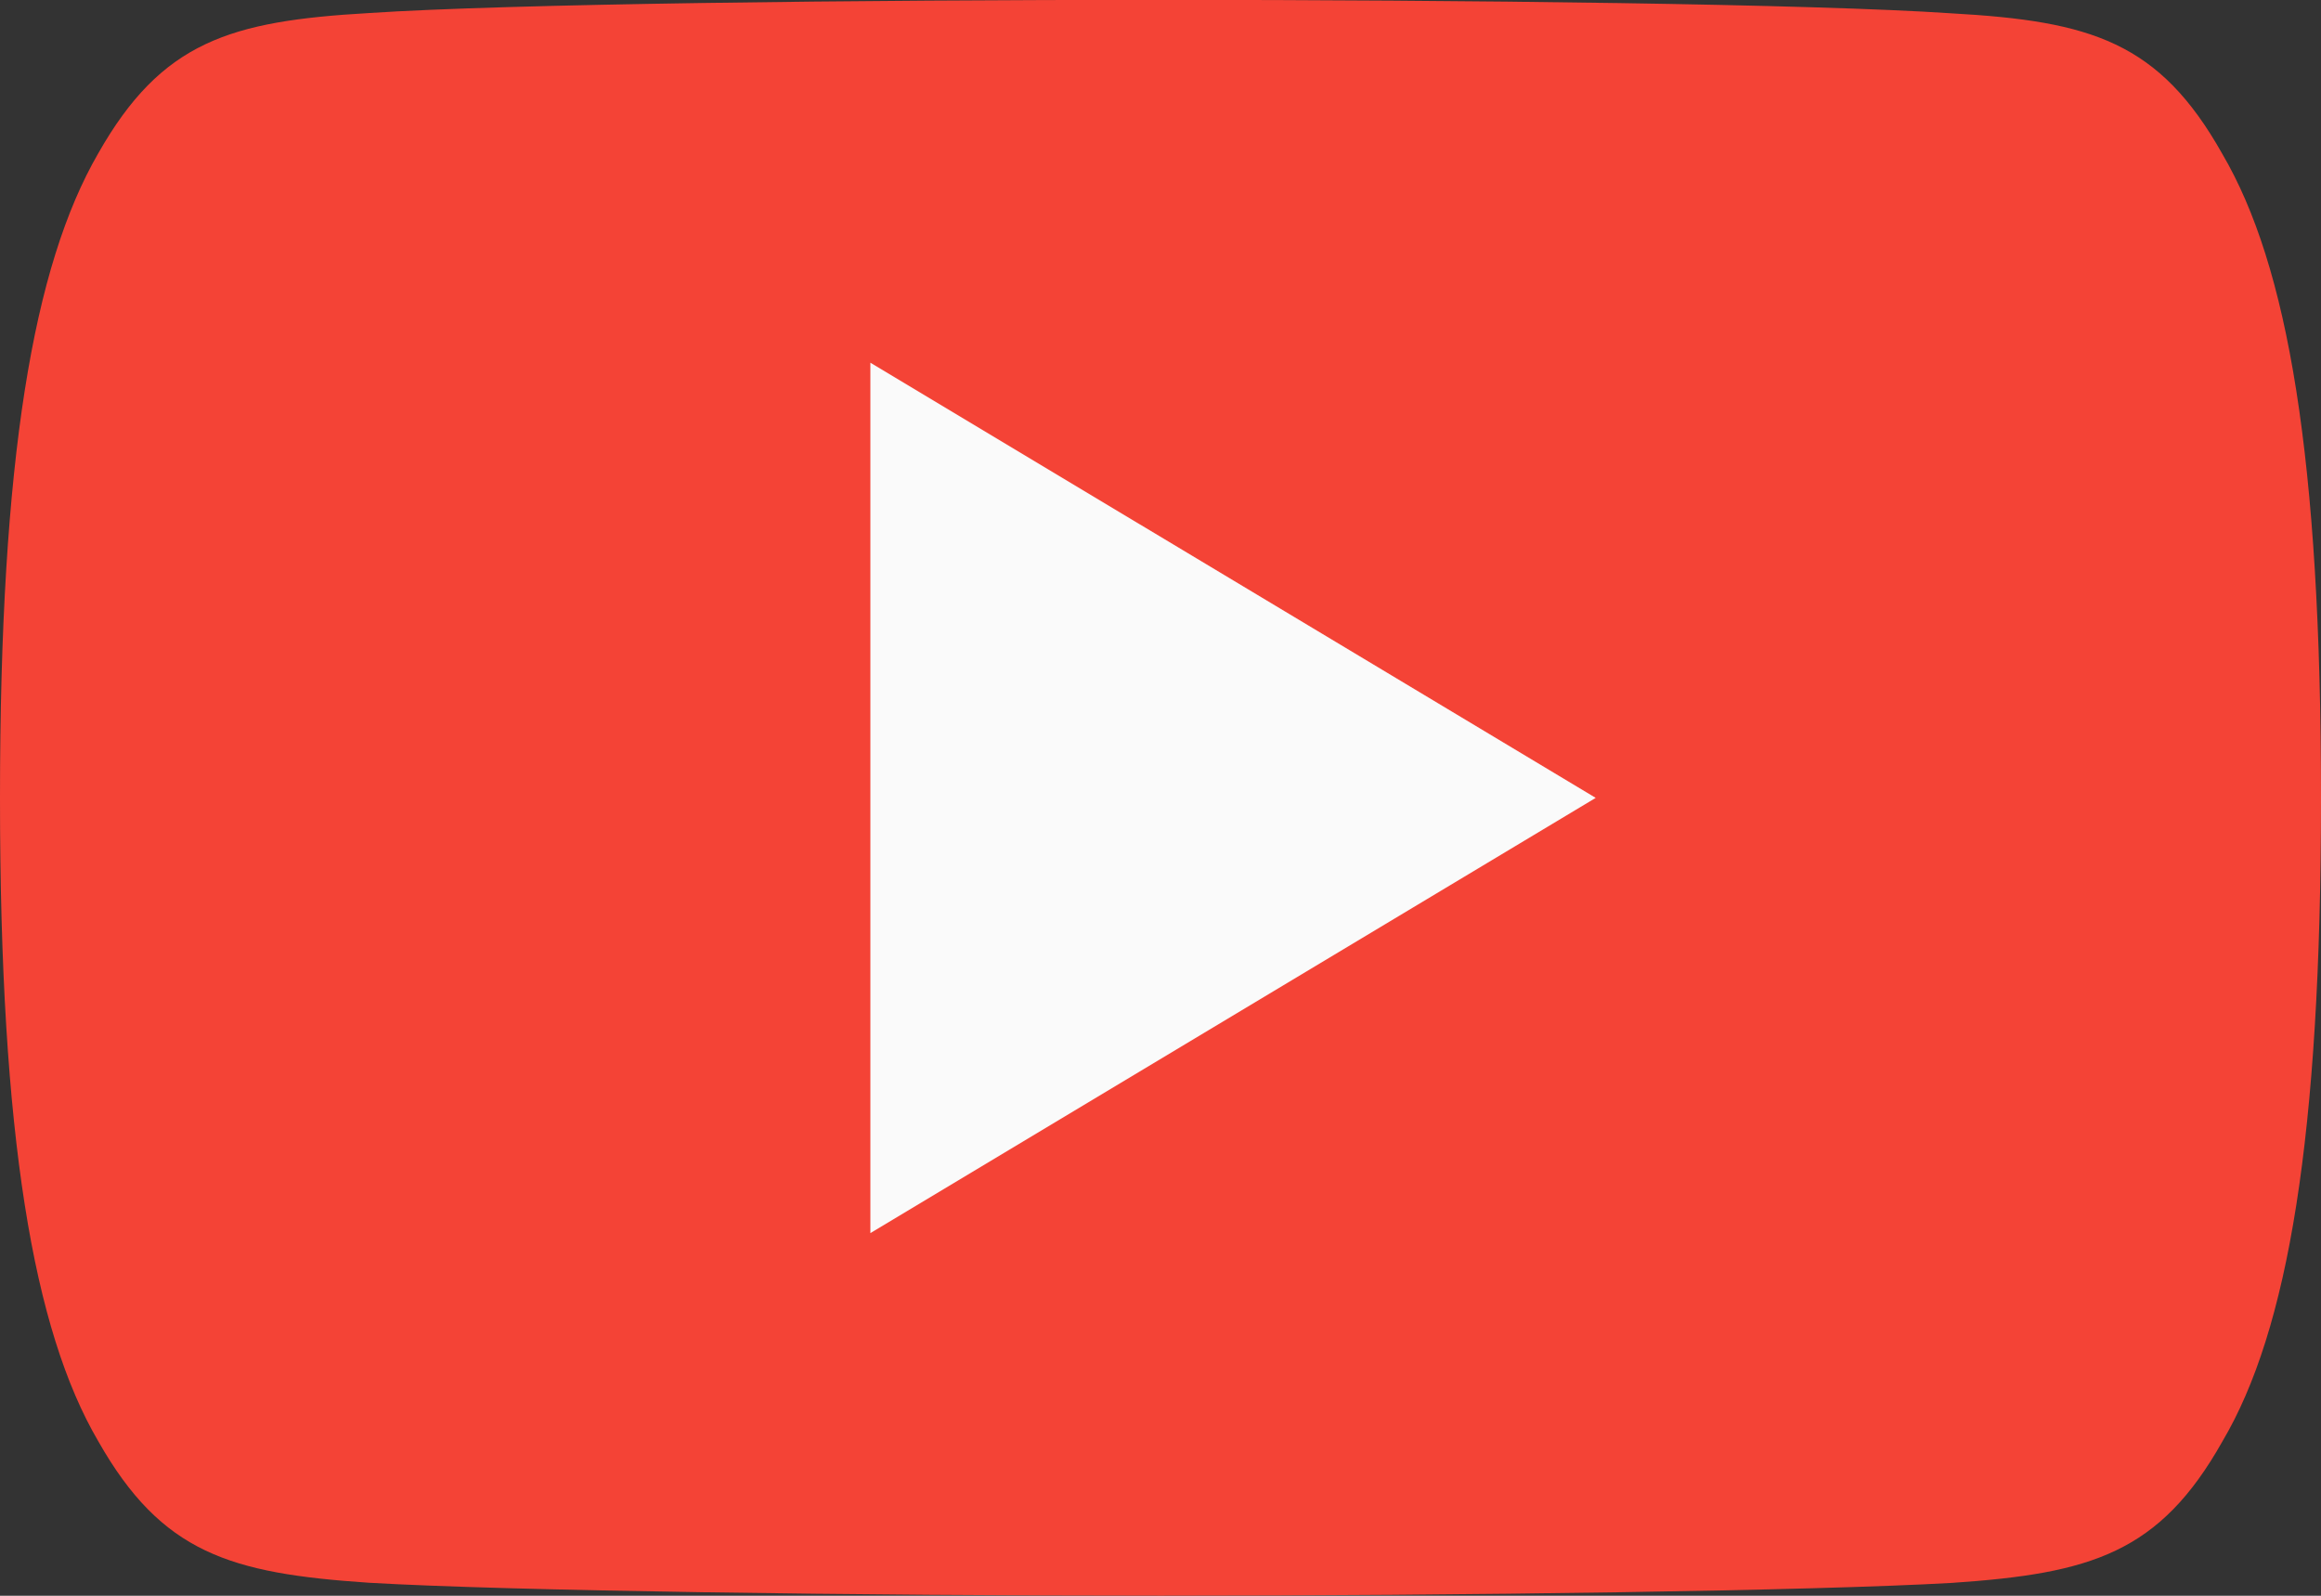
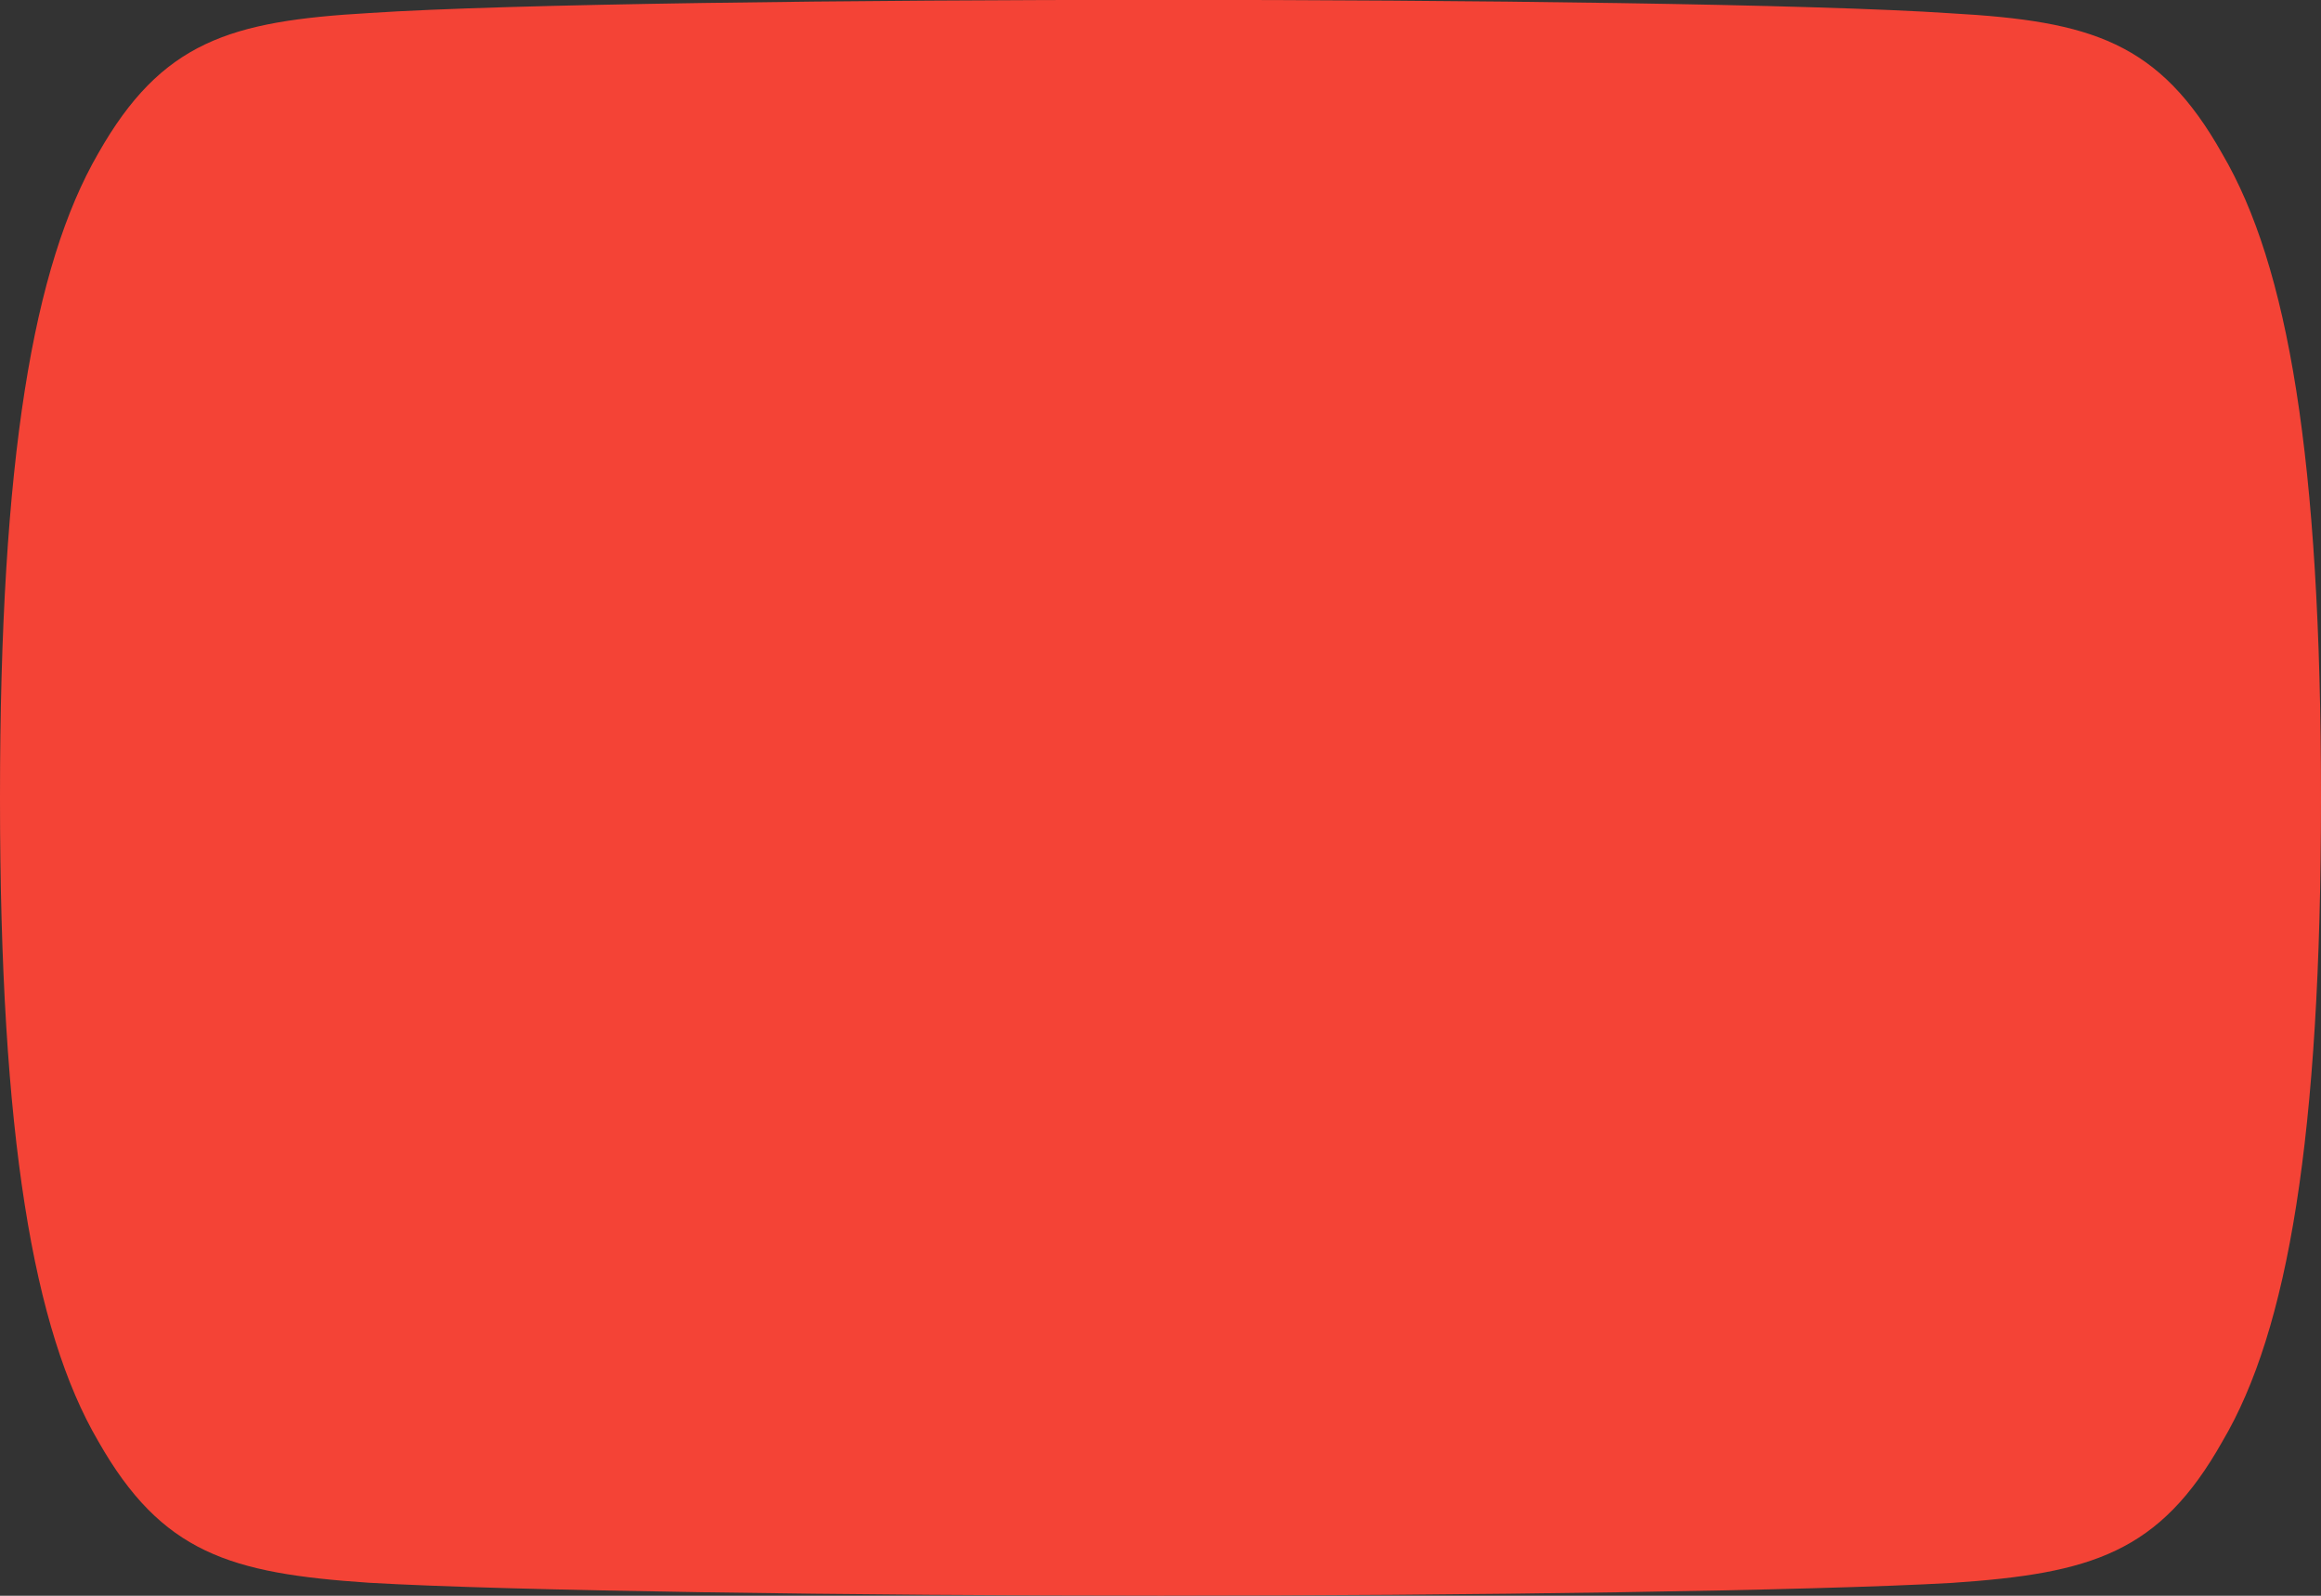
<svg xmlns="http://www.w3.org/2000/svg" width="68.829" height="47.32" viewBox="0 0 68.829 47.32">
  <rect x="0" y="0" width="68.829" height="47.32" fill="#333333" stroke="none" />
  <defs>
    <style>.a{fill:#f44336;}.b{fill:#fafafa;}</style>
  </defs>
  <g transform="translate(0)">
    <path class="a" d="M65.9,84.56c-1.867-3.321-3.893-3.932-8.019-4.164-4.121-.28-14.484-.4-23.462-.4-9,0-19.362.116-23.479.391-4.117.237-6.147.843-8.031,4.168C.989,87.877,0,93.589,0,103.647v.034c0,10.015.989,15.77,2.912,19.053,1.884,3.321,3.91,3.923,8.027,4.2,4.121.241,14.489.383,23.484.383,8.978,0,19.341-.142,23.466-.379,4.125-.28,6.152-.882,8.019-4.2,1.94-3.282,2.921-9.038,2.921-19.053v-.034C68.829,93.589,67.848,87.877,65.9,84.56Z" transform="translate(0 -80)" />
-     <path class="b" d="M192,185.811V160l21.509,12.905Z" transform="translate(-166.189 -149.245)" />
  </g>
</svg>